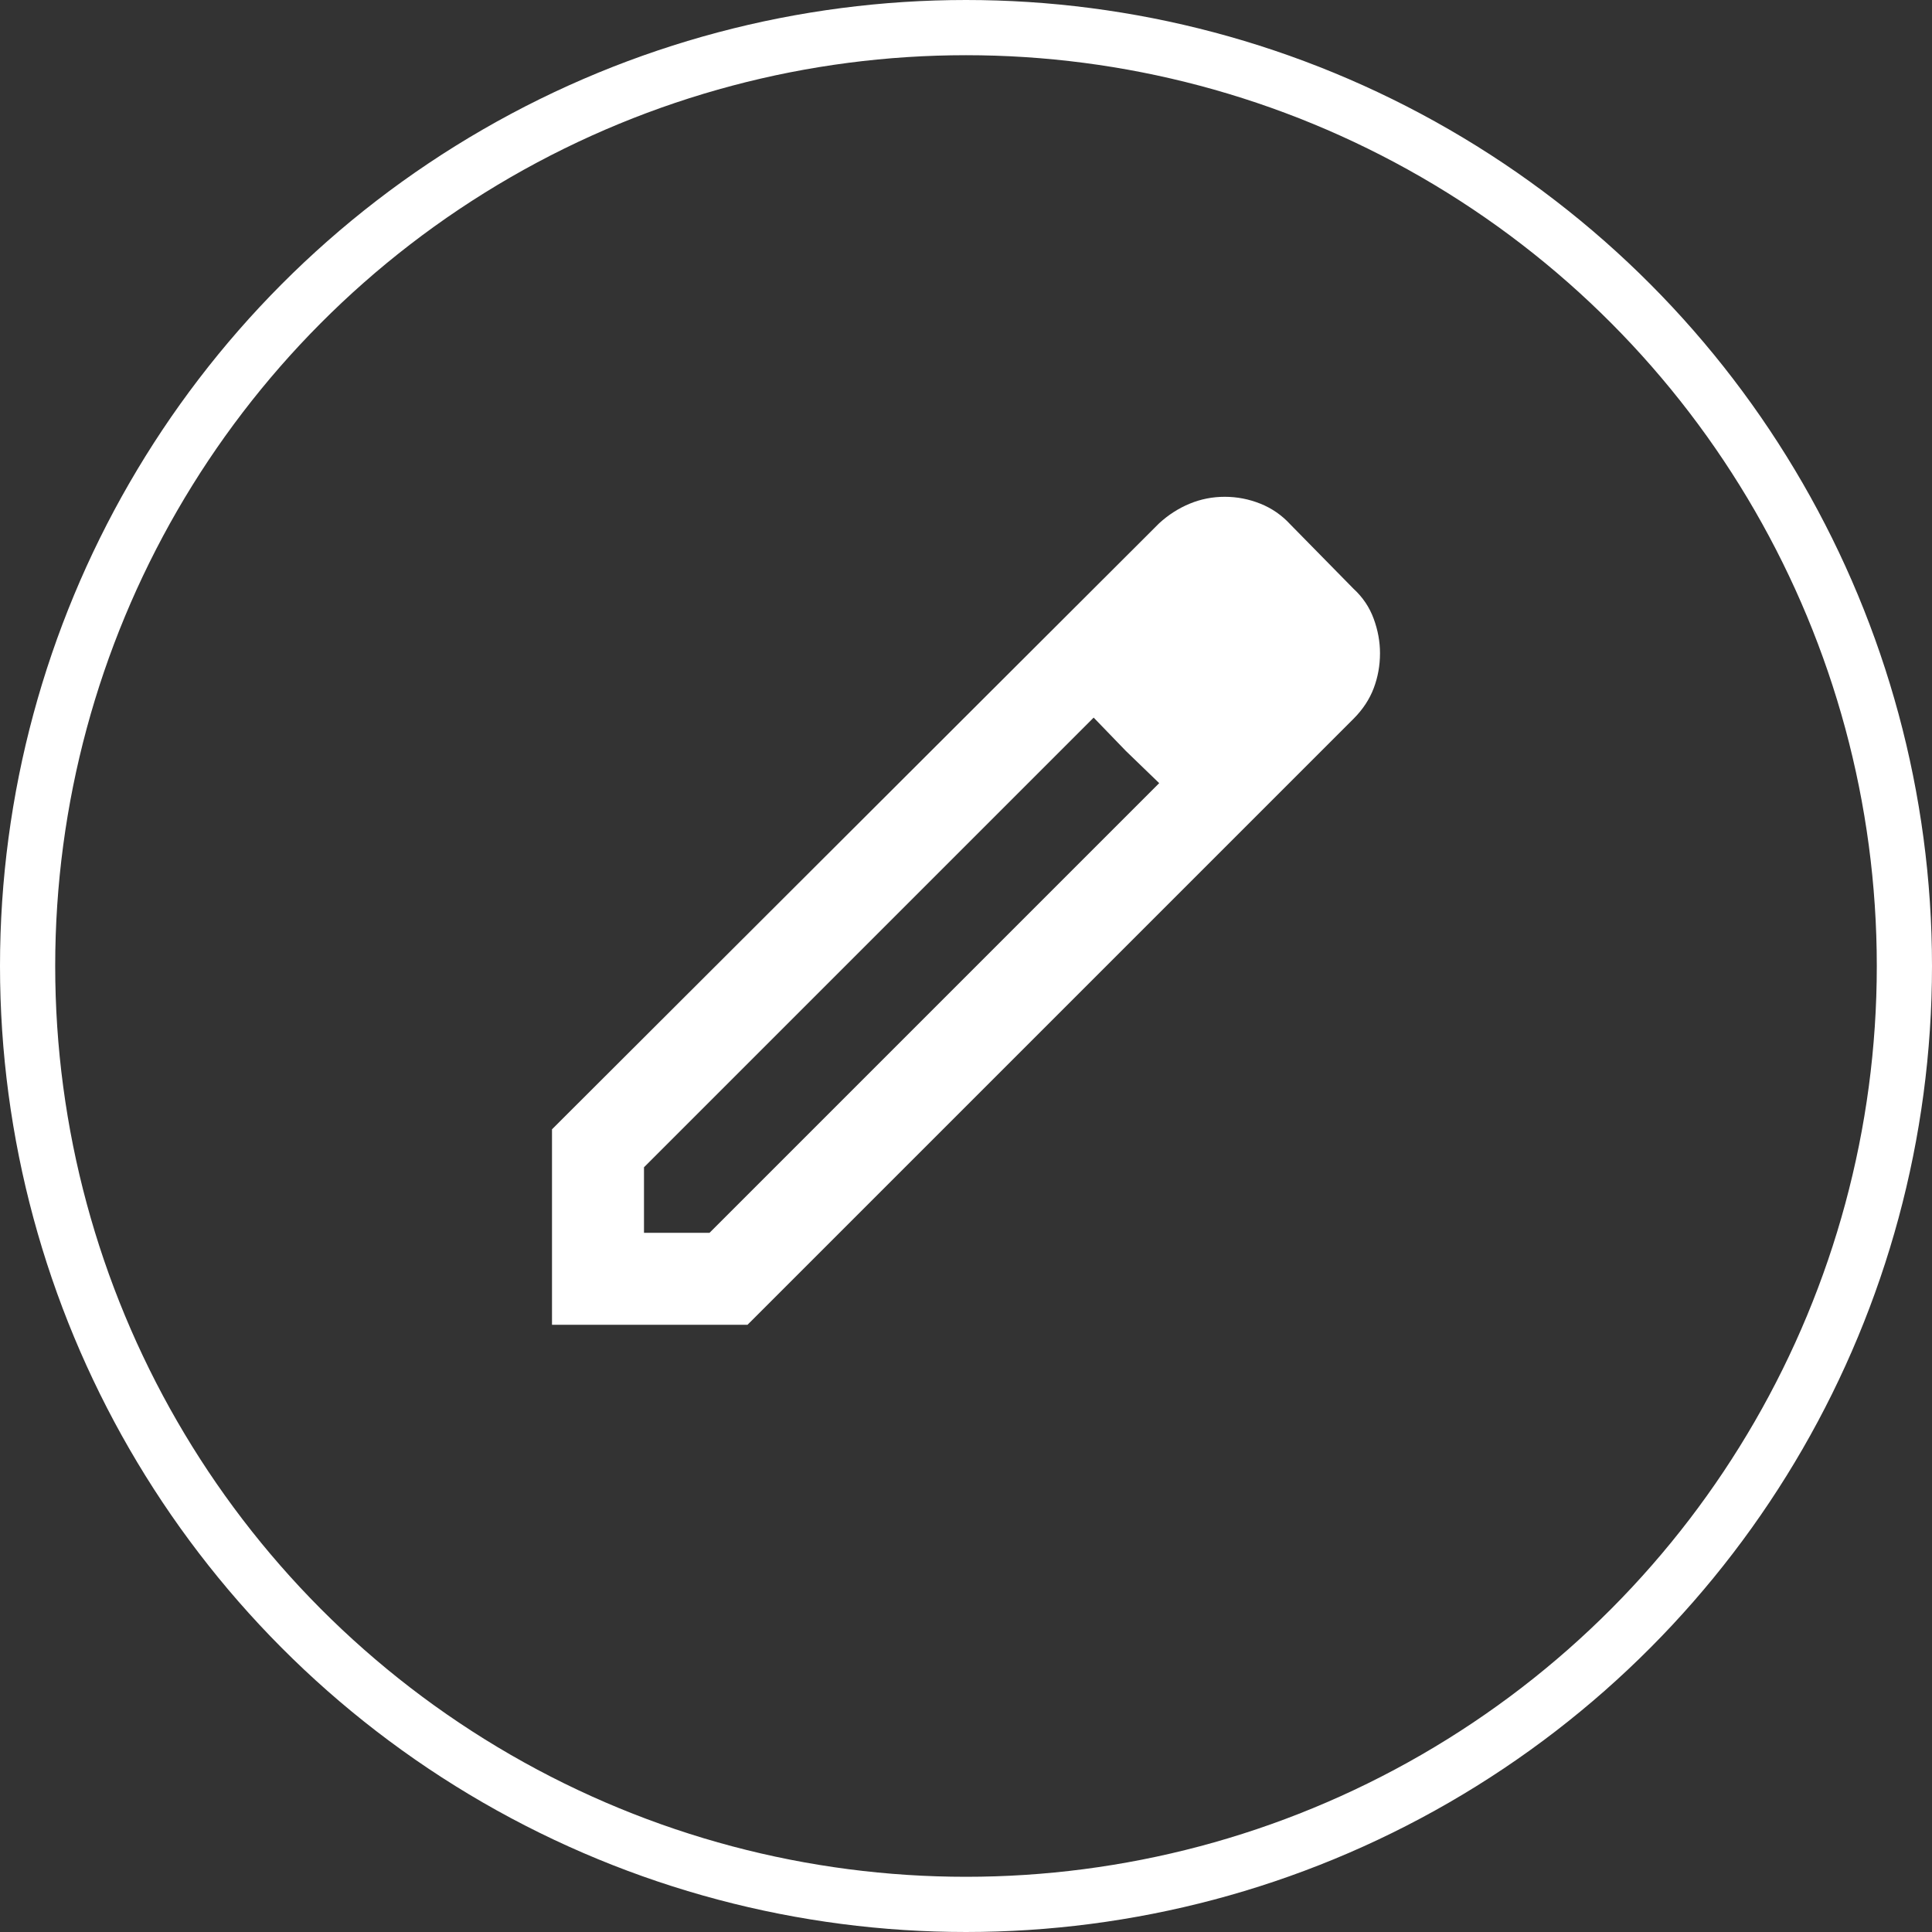
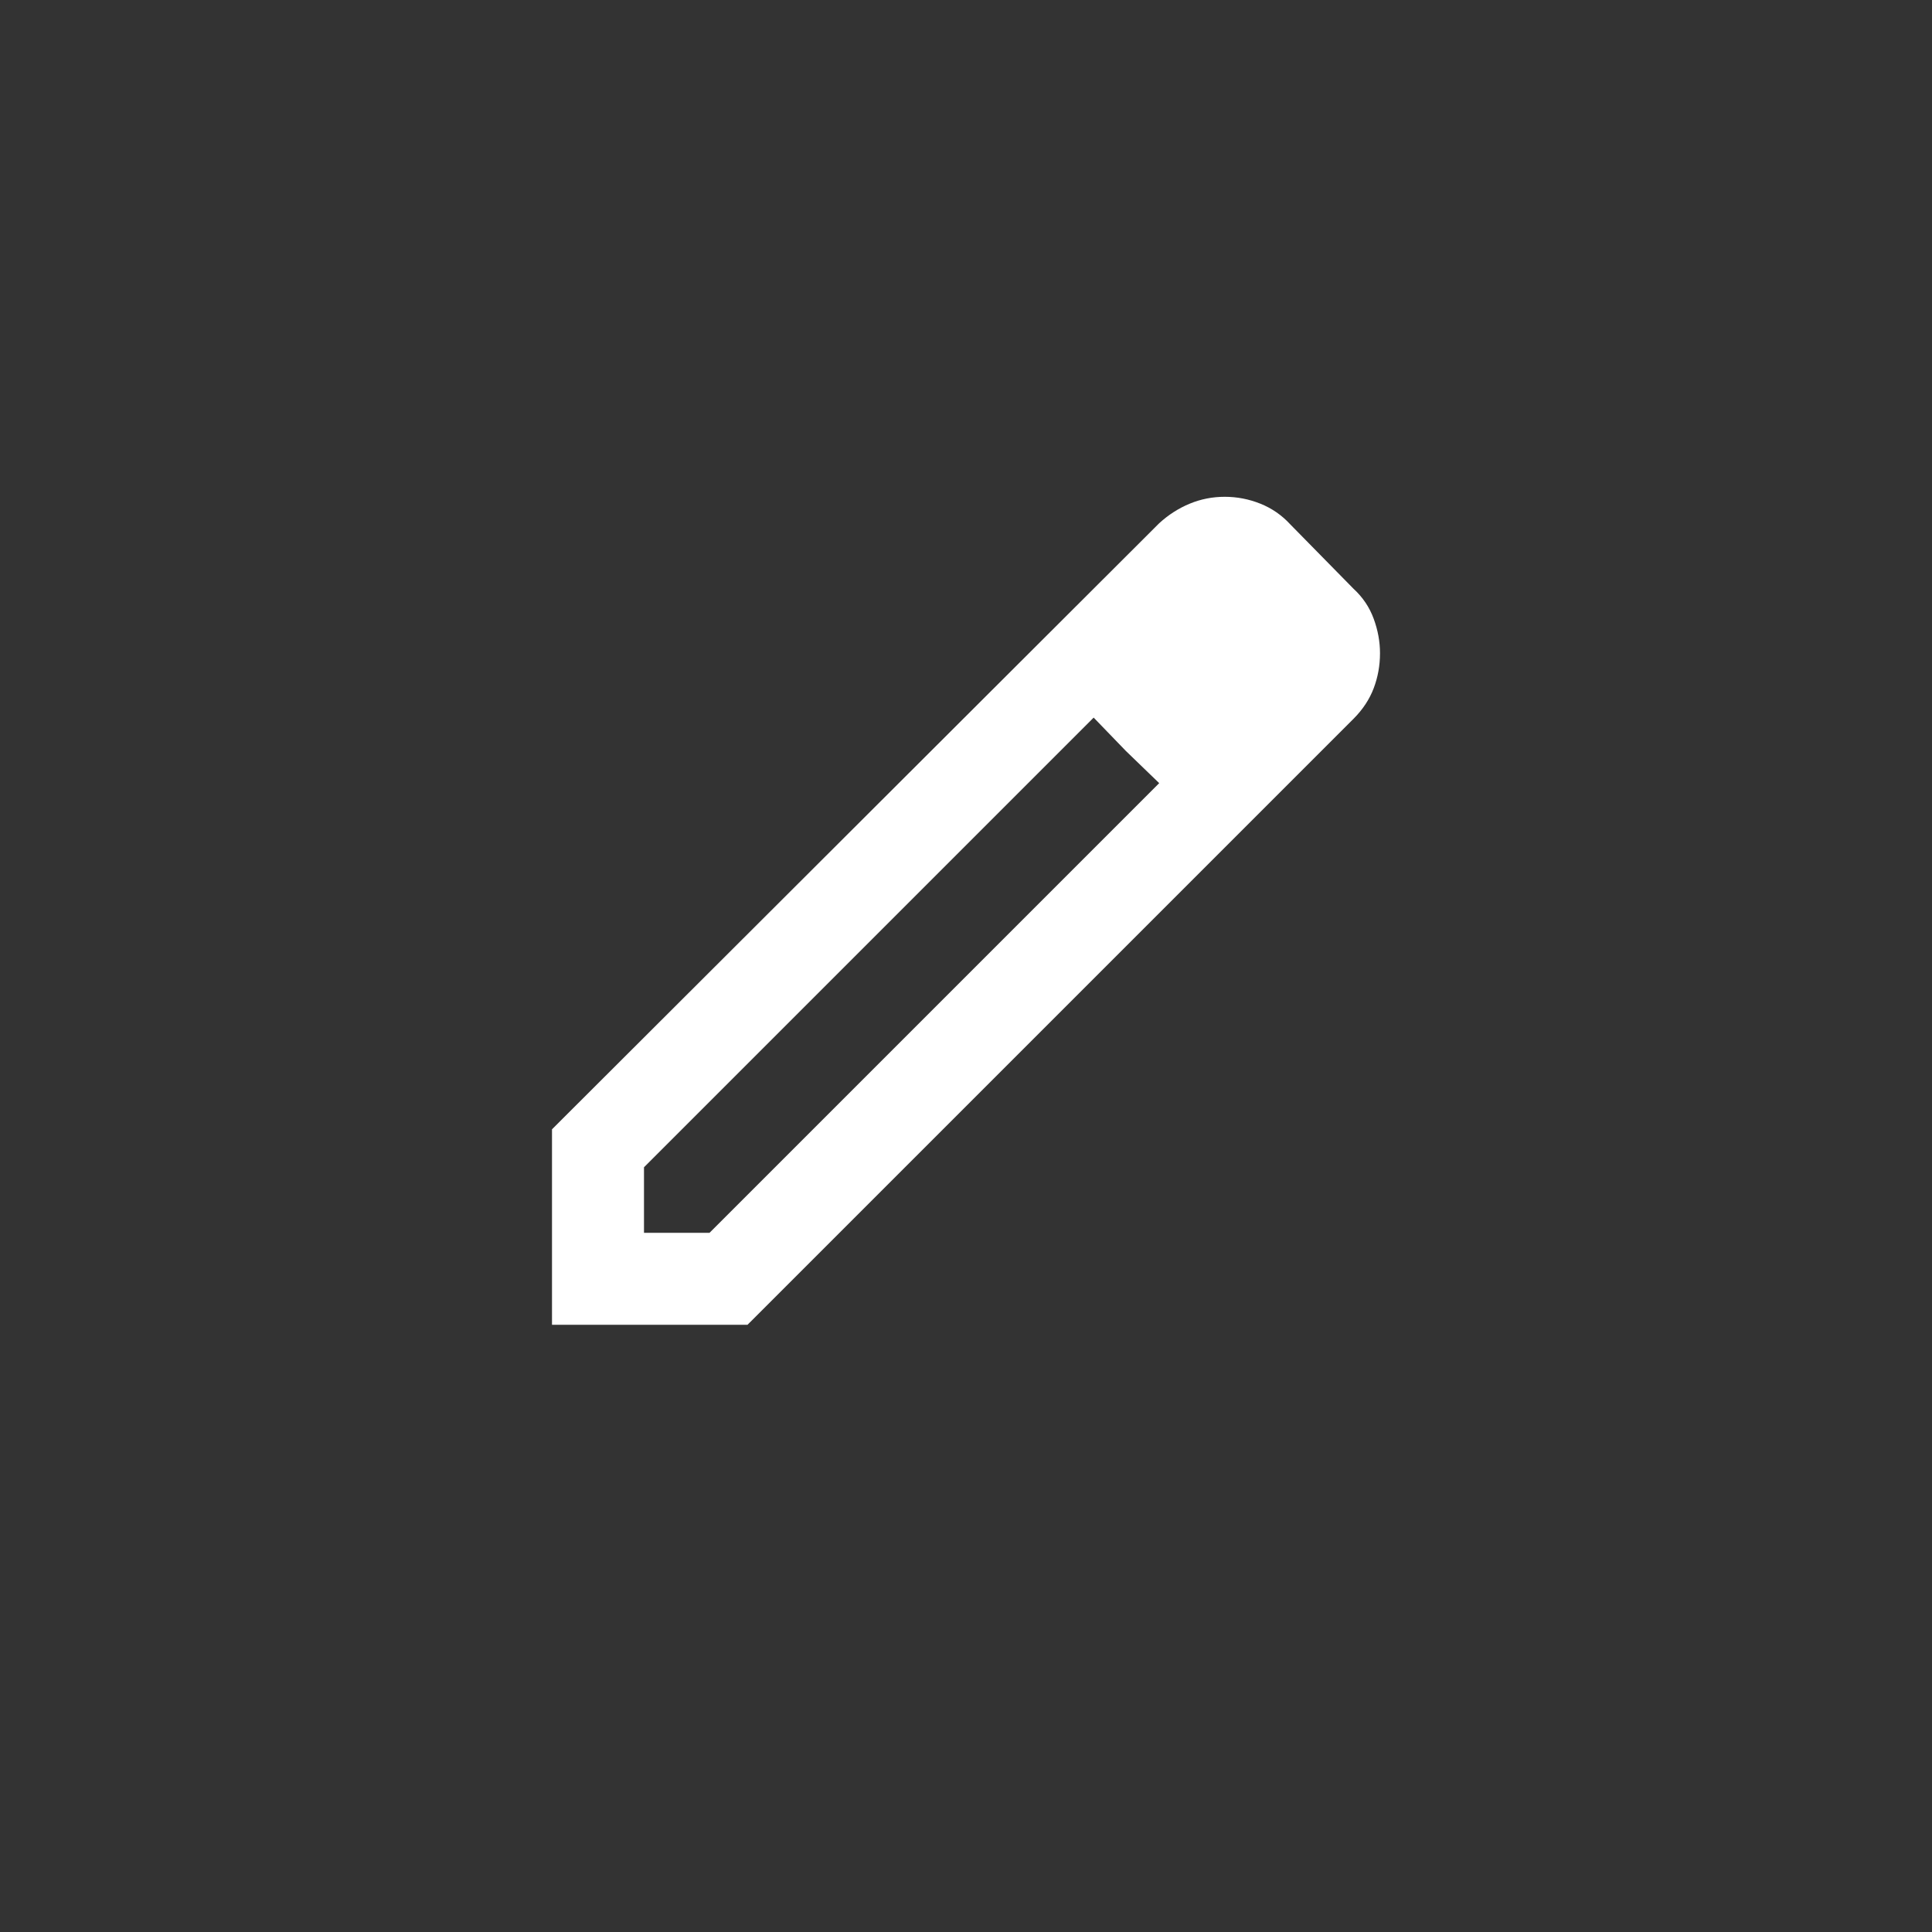
<svg xmlns="http://www.w3.org/2000/svg" width="70" height="70" viewBox="0 0 70 70" fill="none">
  <rect x="0" y="0" width="70" height="70" fill="#333333" stroke="none" />
-   <circle cx="35" cy="35" r="34" stroke="white" stroke-width="2" />
  <path d="M23.333 44.667H25.708L42 28.375L39.625 26L23.333 42.292V44.667ZM20 48V40.917L42 18.958C42.333 18.653 42.701 18.417 43.104 18.25C43.507 18.083 43.931 18 44.375 18C44.819 18 45.25 18.083 45.667 18.25C46.083 18.417 46.444 18.667 46.75 19L49.042 21.333C49.375 21.639 49.618 22 49.771 22.417C49.924 22.833 50 23.25 50 23.667C50 24.111 49.924 24.535 49.771 24.938C49.618 25.34 49.375 25.708 49.042 26.042L27.083 48H20ZM40.792 27.208L39.625 26L42 28.375L40.792 27.208Z" fill="white" />
</svg>